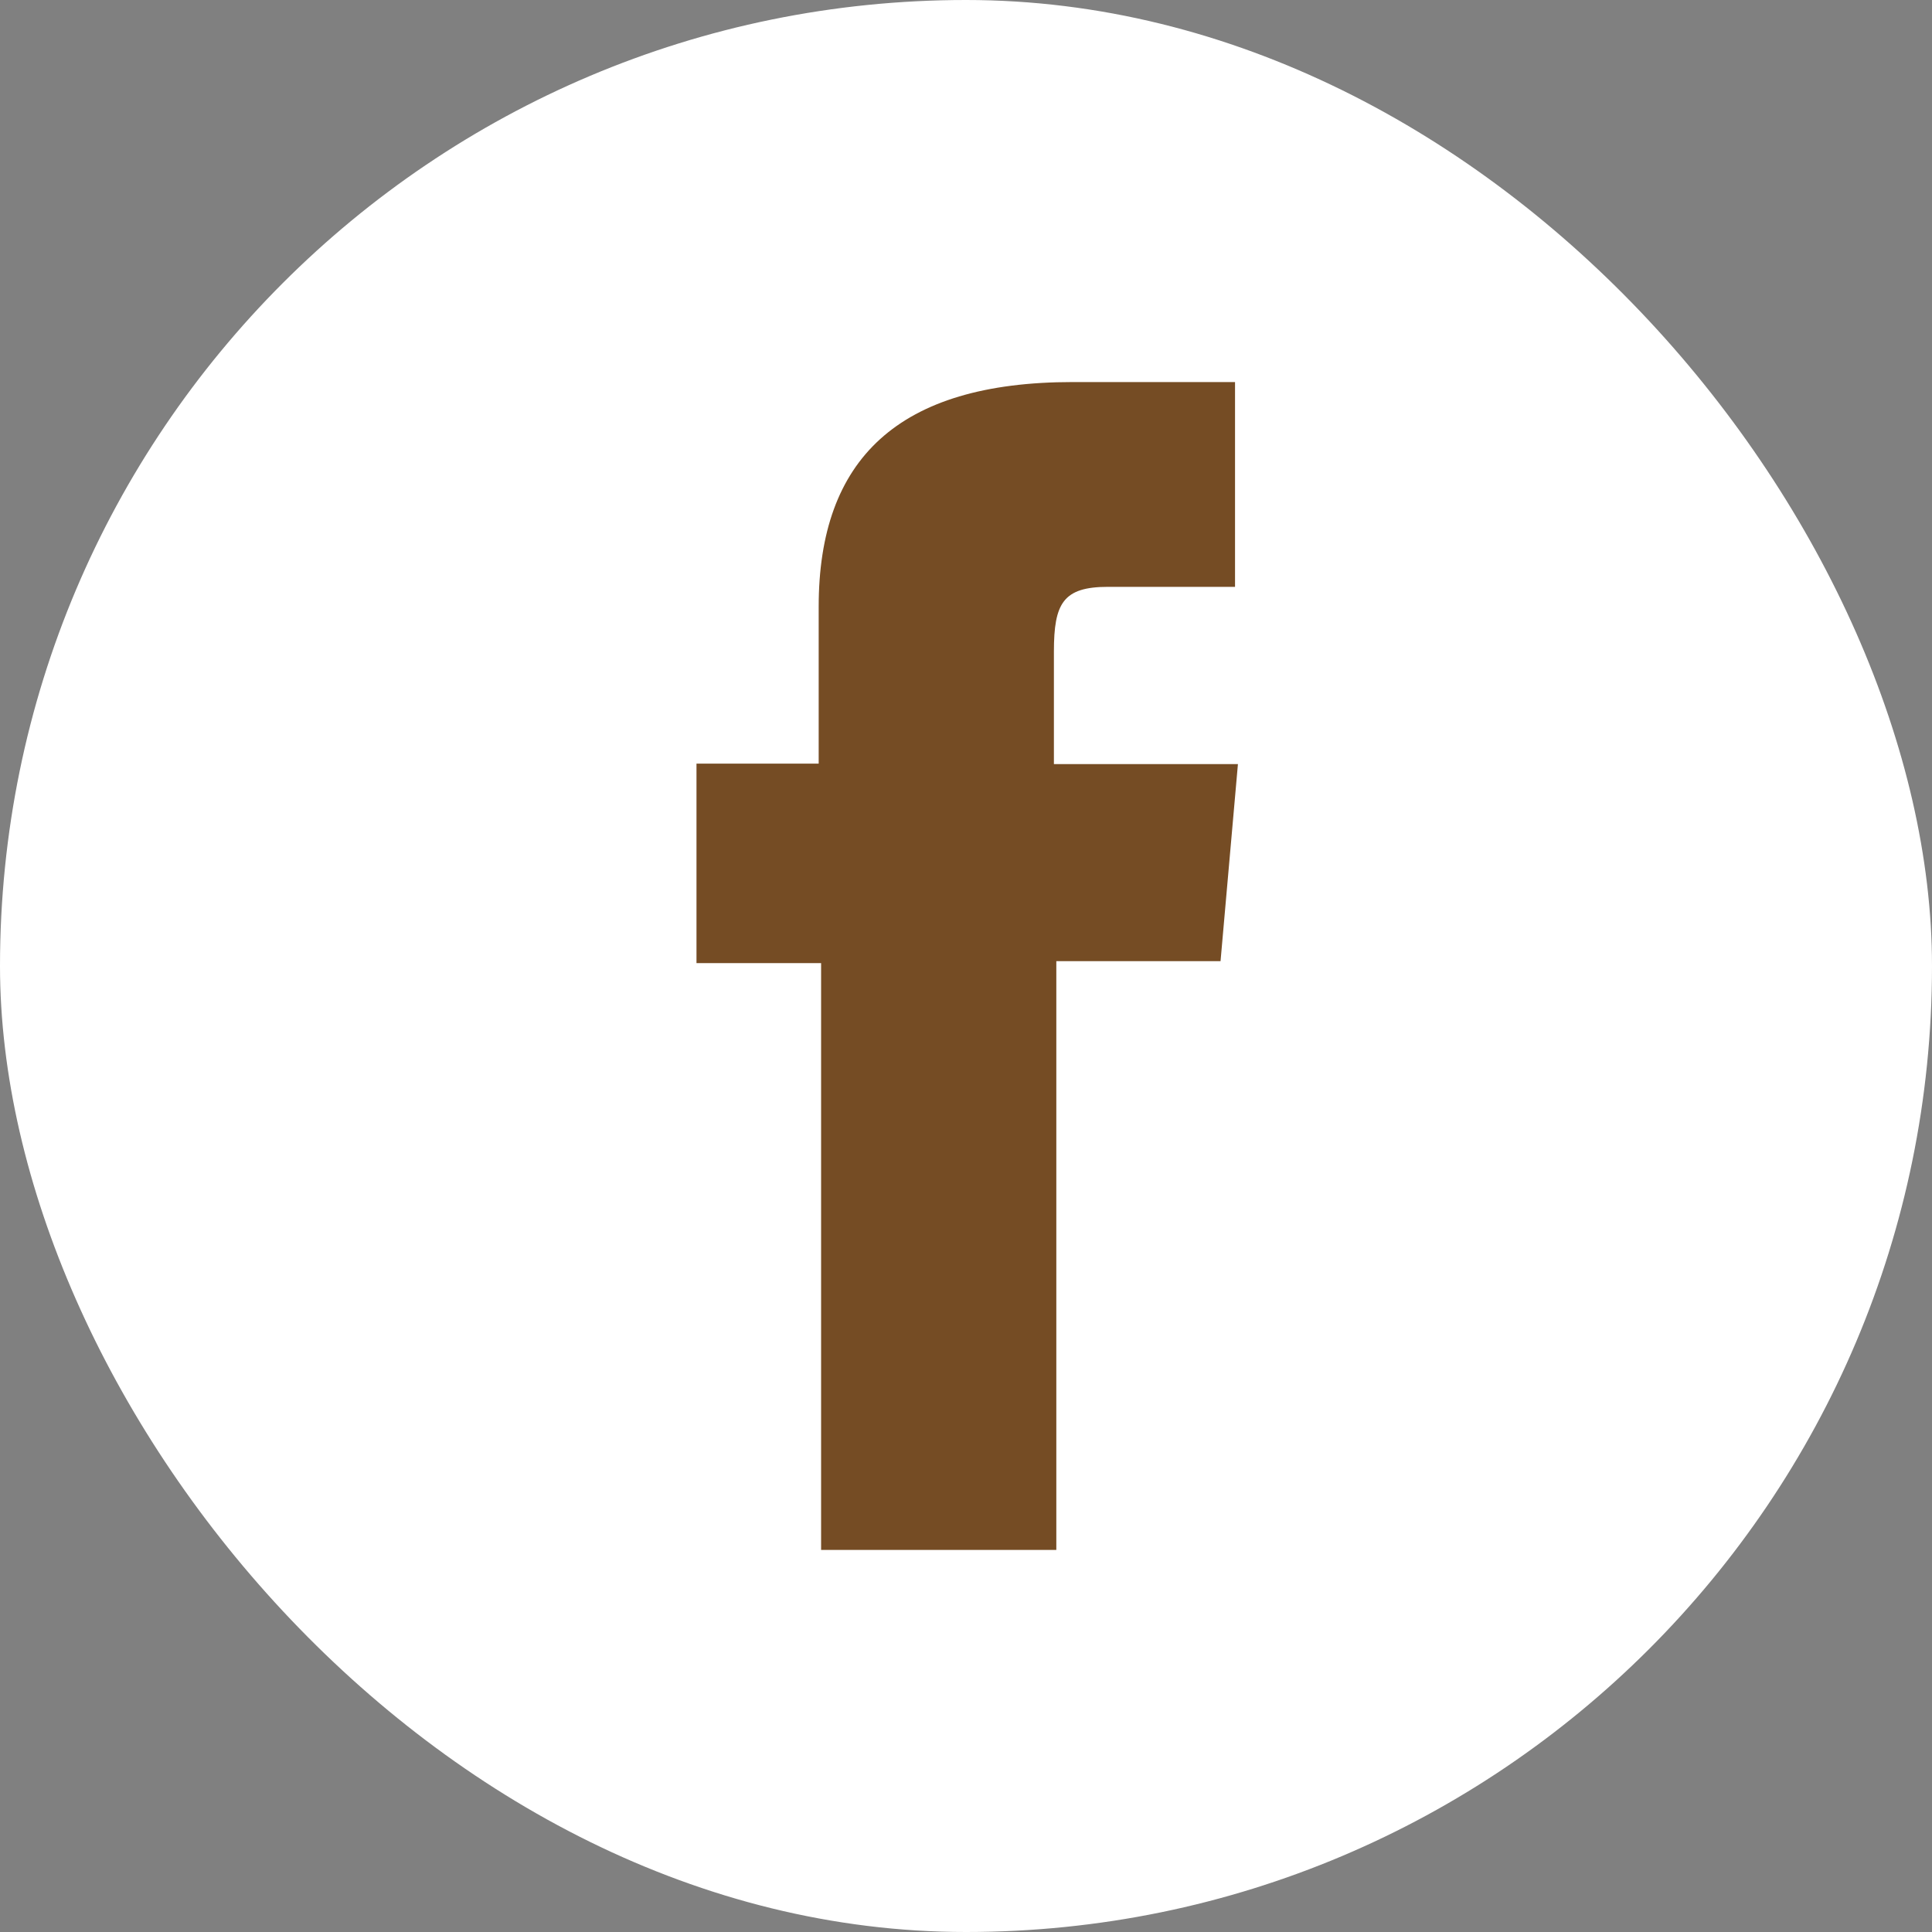
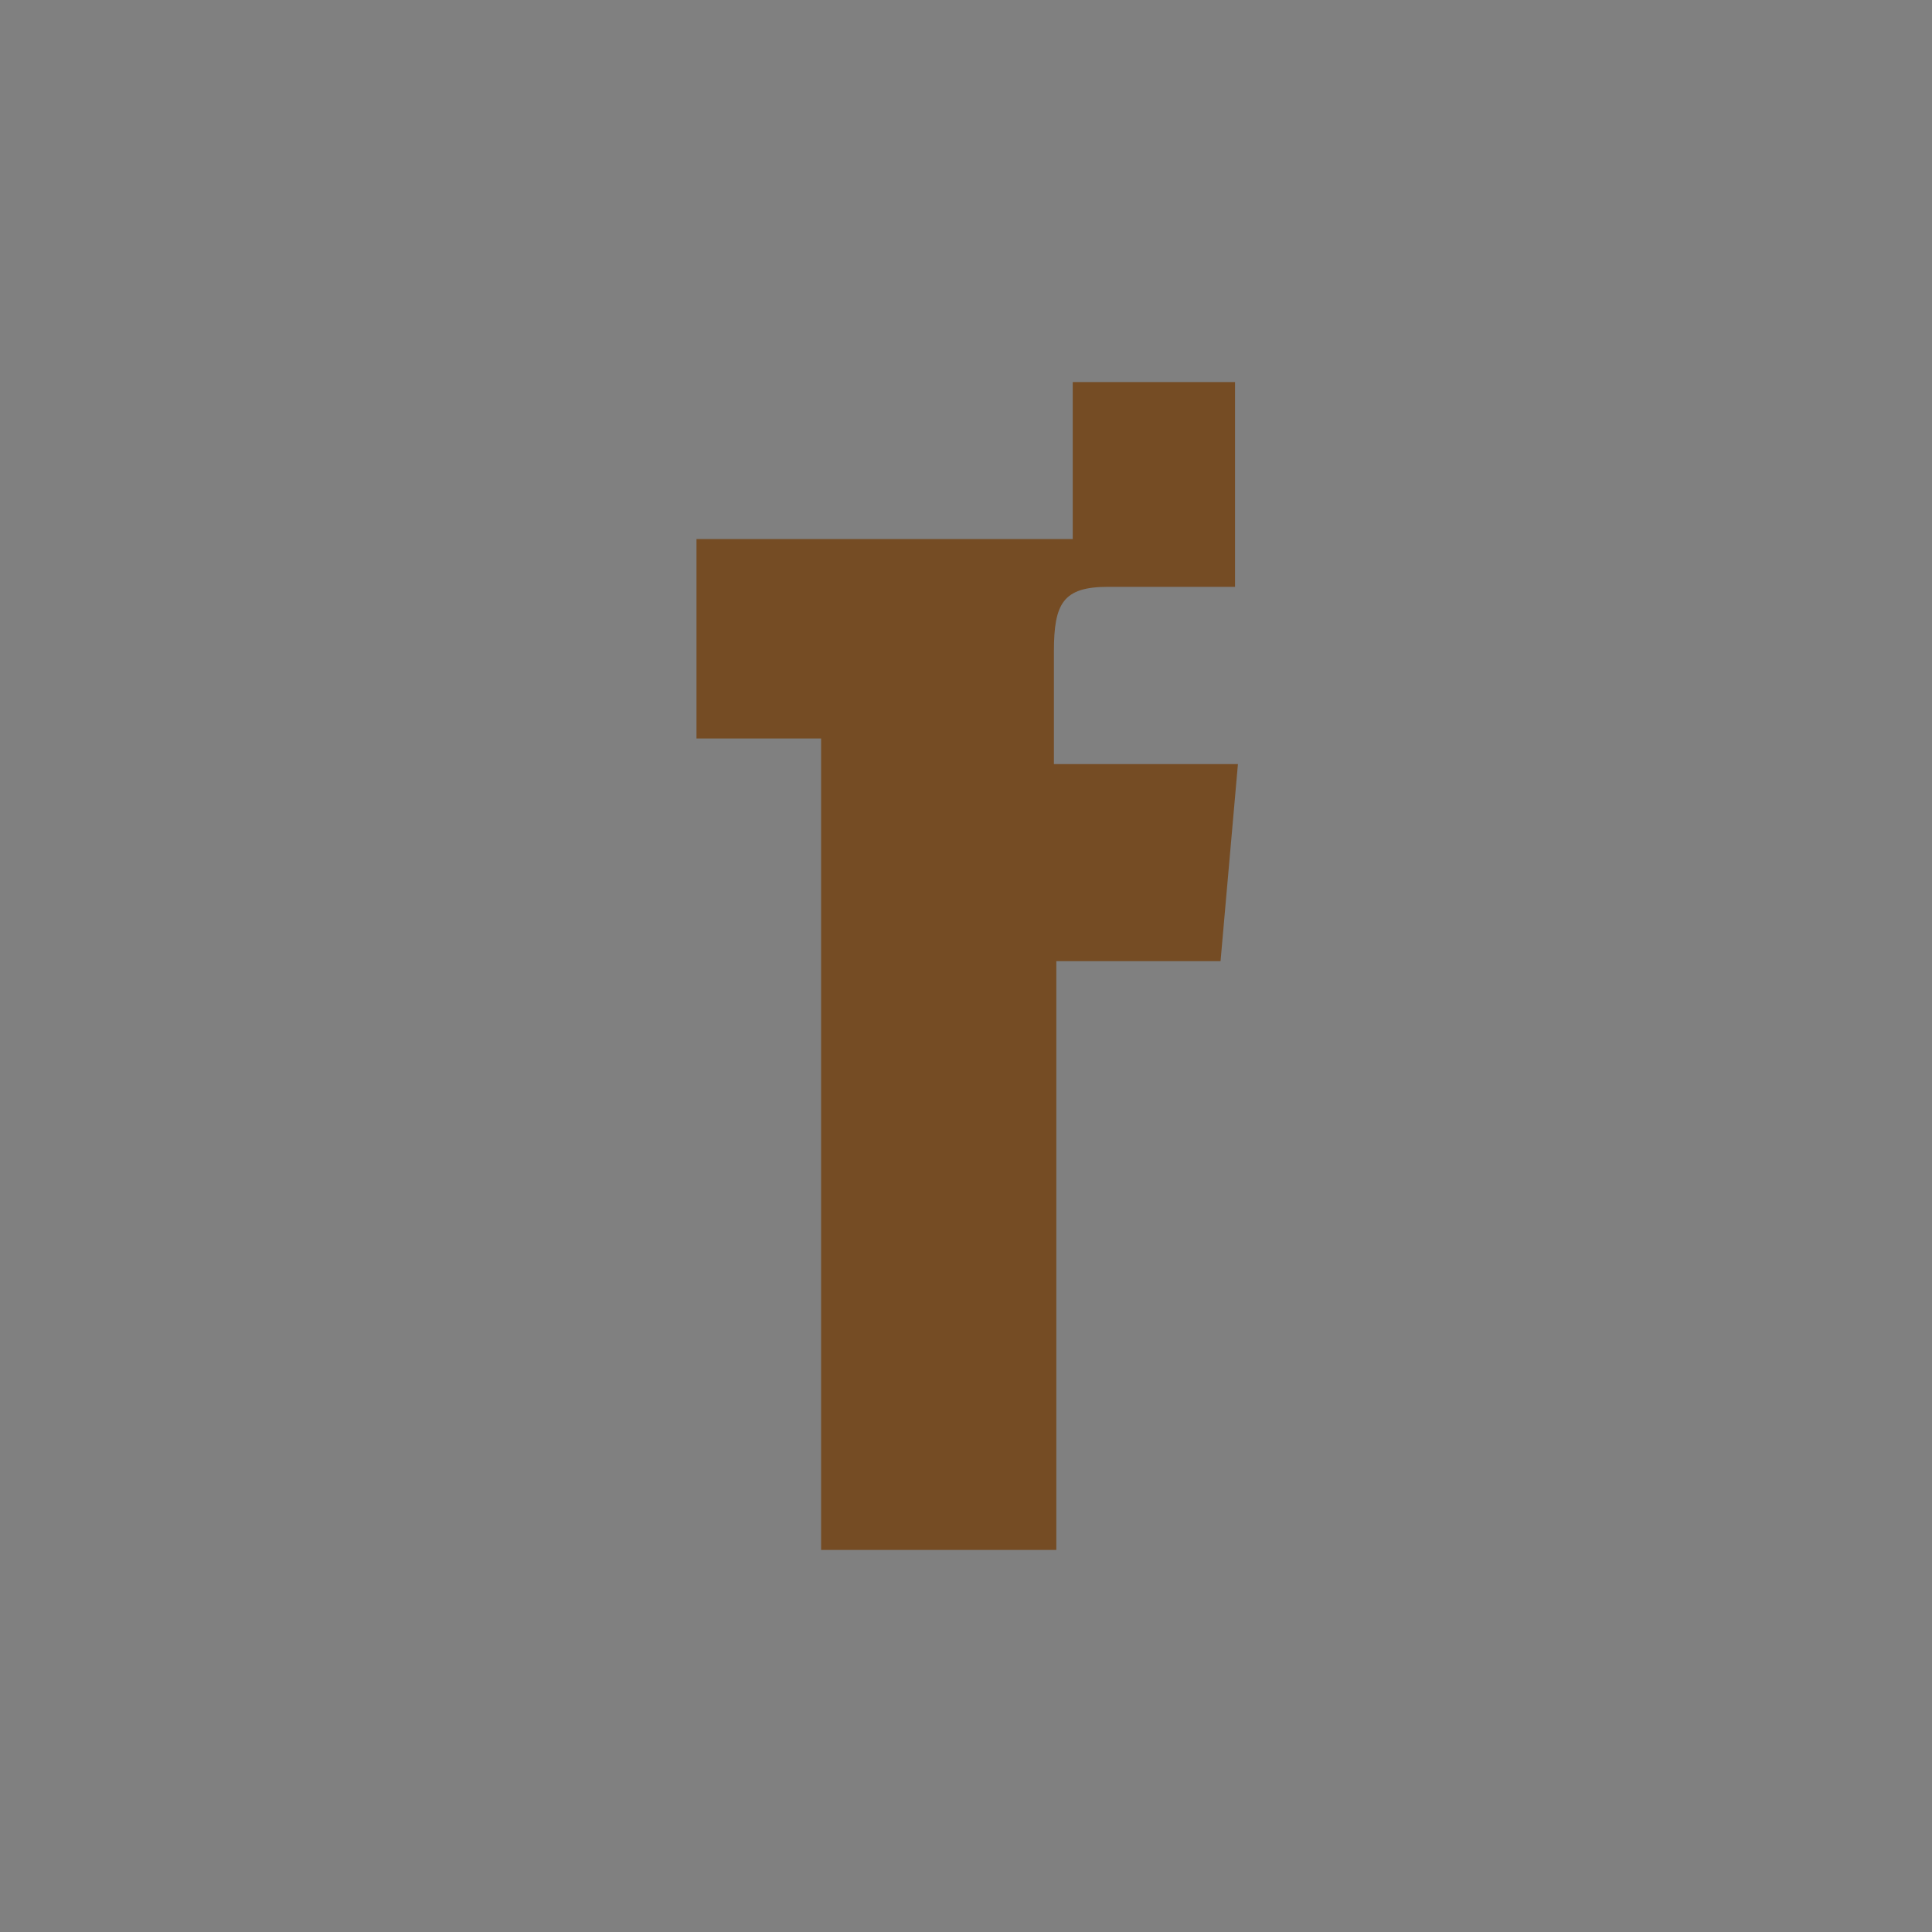
<svg xmlns="http://www.w3.org/2000/svg" viewBox="0 0 40 40">
  <rect x="0" y="0" width="40" height="40" fill="#808080" stroke="none" />
  <defs>
    <style>.cls-1{fill:#fff;}.cls-2{fill:#754c24;}</style>
  </defs>
  <title>ic_facebook</title>
  <g id="レイヤー_2" data-name="レイヤー 2">
    <g id="レイヤー_2-2" data-name="レイヤー 2">
      <g id="_グループ_" data-name="&lt;グループ&gt;">
-         <rect id="_長方形_" data-name="&lt;長方形&gt;" class="cls-1" width="40" height="40" rx="20" ry="20" />
-         <path id="_パス_" data-name="&lt;パス&gt;" class="cls-2" d="M17,32.09h4.87V19.9h3.4l.36-4.08H21.82V13.49c0-1,.19-1.34,1.12-1.34h2.63V7.91H22.21c-3.62,0-5.26,1.6-5.26,4.65v3.25H14.42v4.13H17Z" />
+         <path id="_パス_" data-name="&lt;パス&gt;" class="cls-2" d="M17,32.09h4.87V19.9h3.4l.36-4.08H21.82V13.49c0-1,.19-1.34,1.12-1.34h2.63V7.91H22.21v3.25H14.42v4.13H17Z" />
      </g>
    </g>
  </g>
</svg>